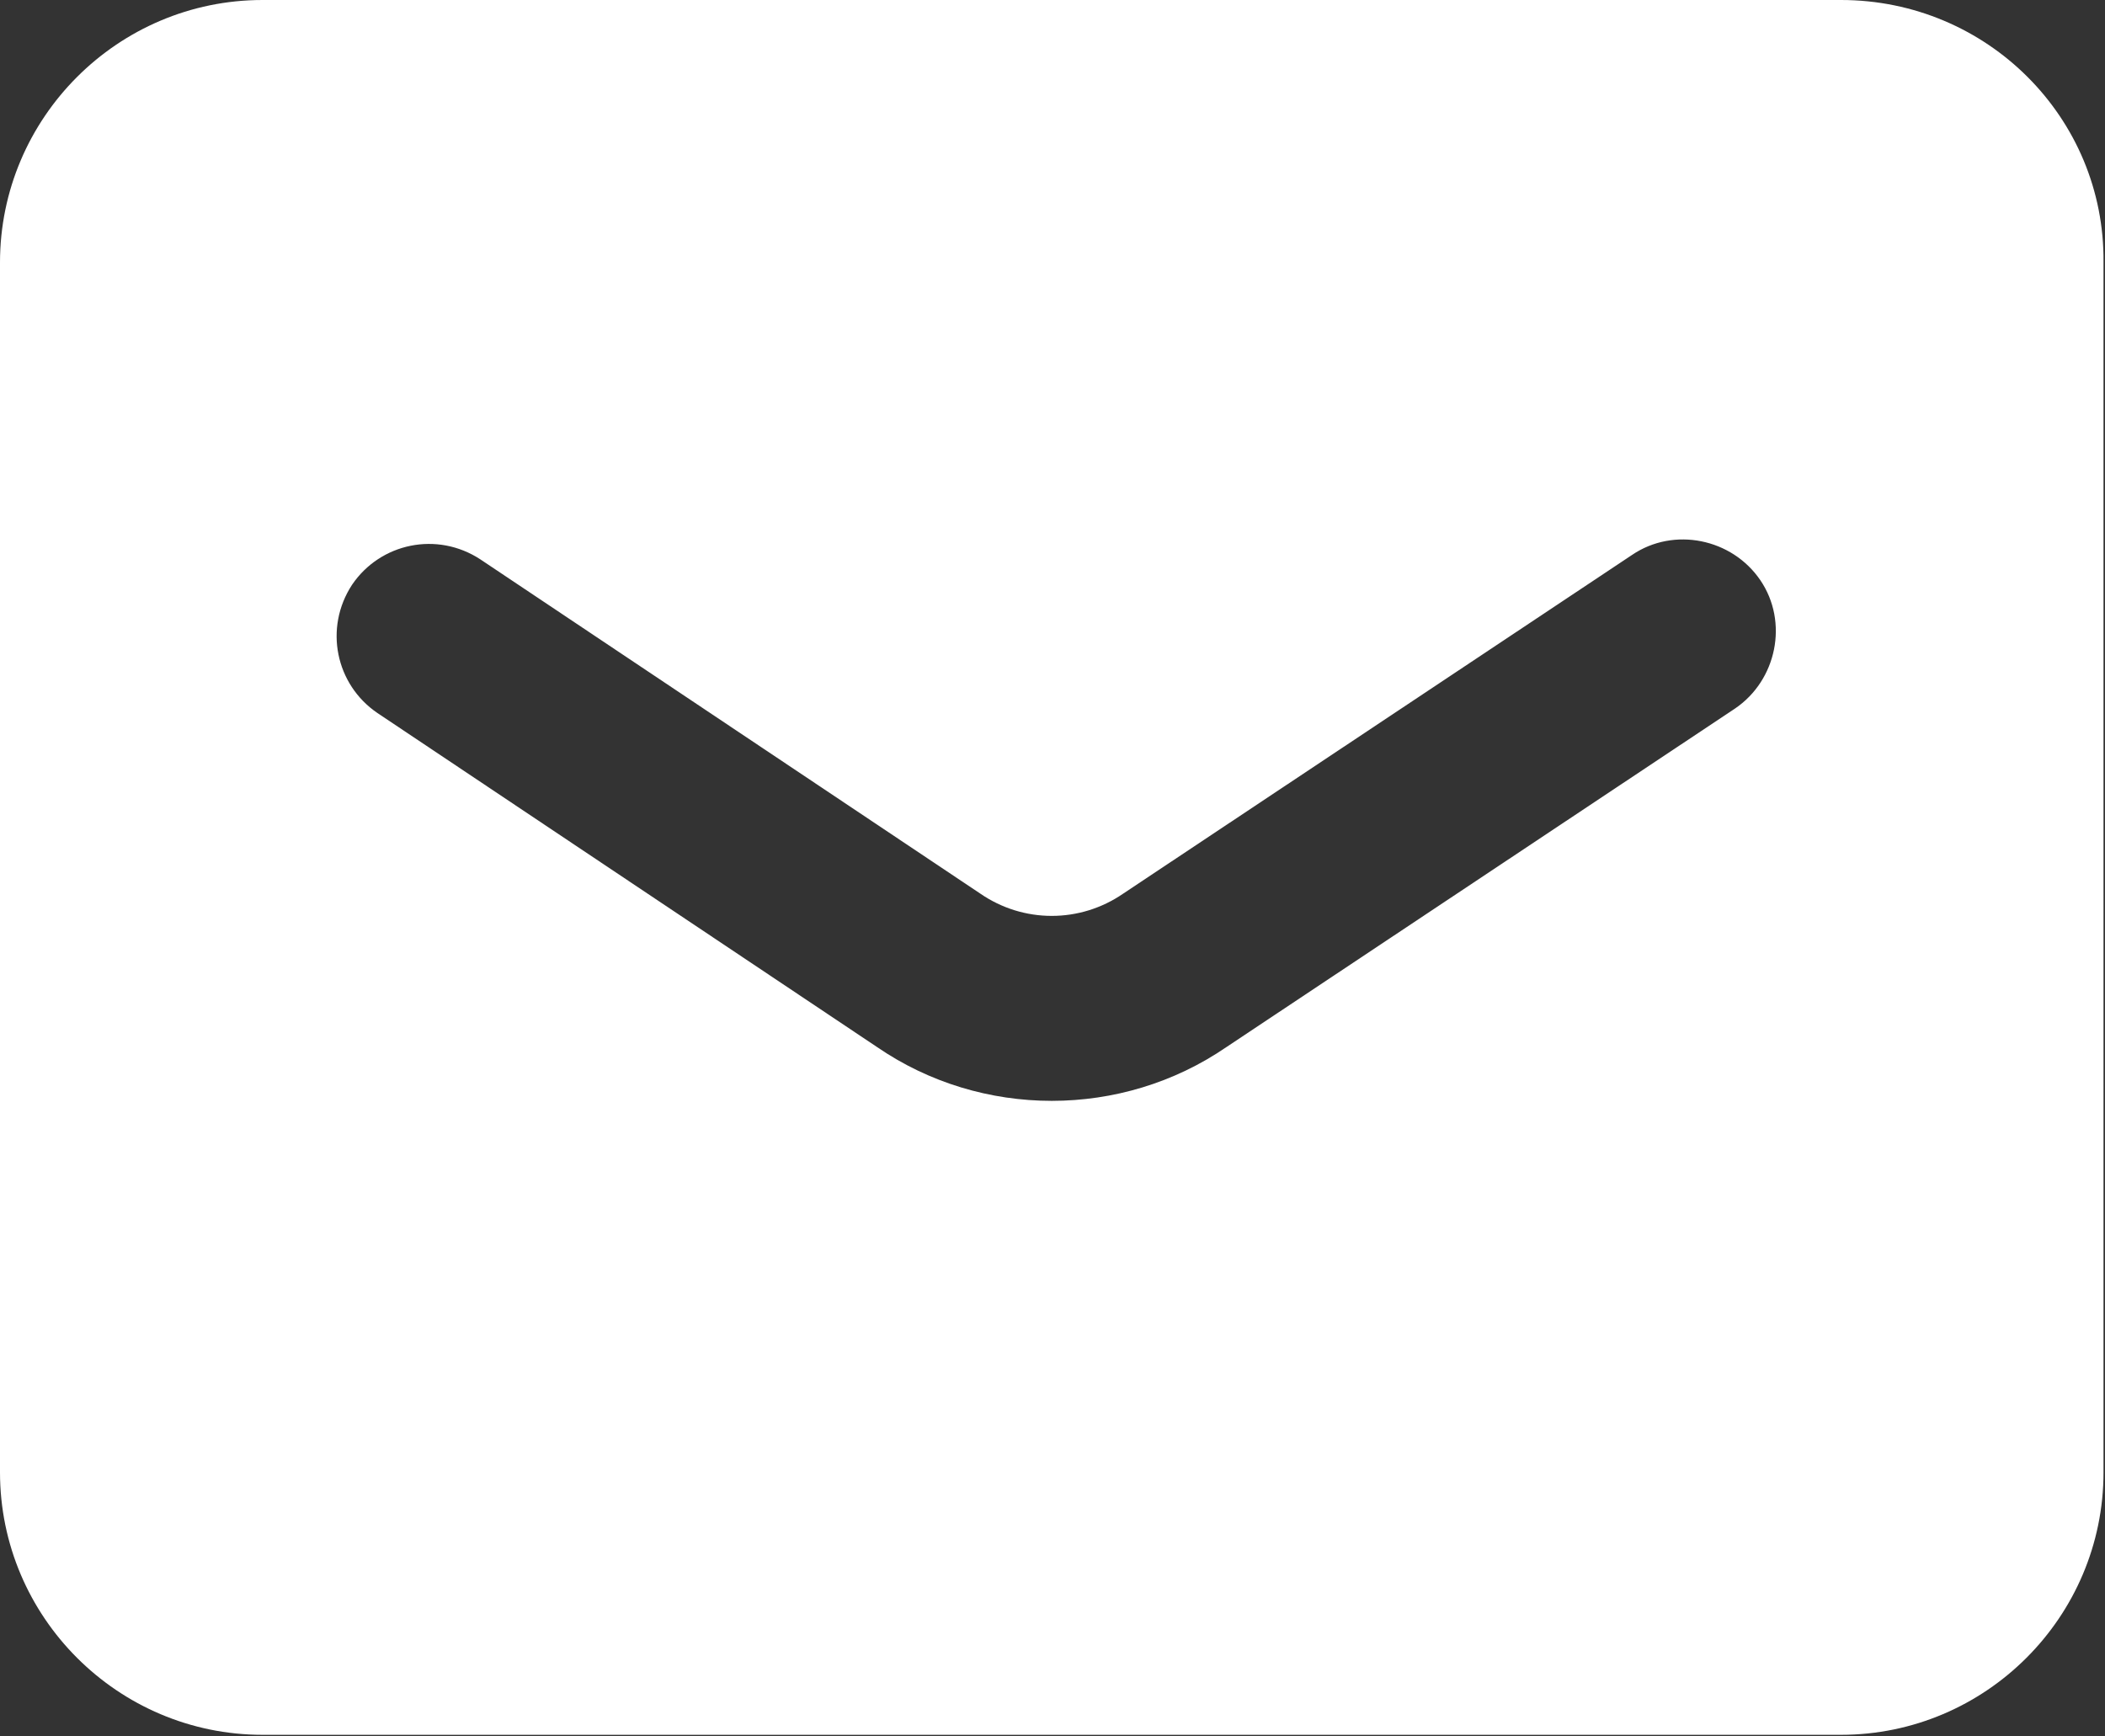
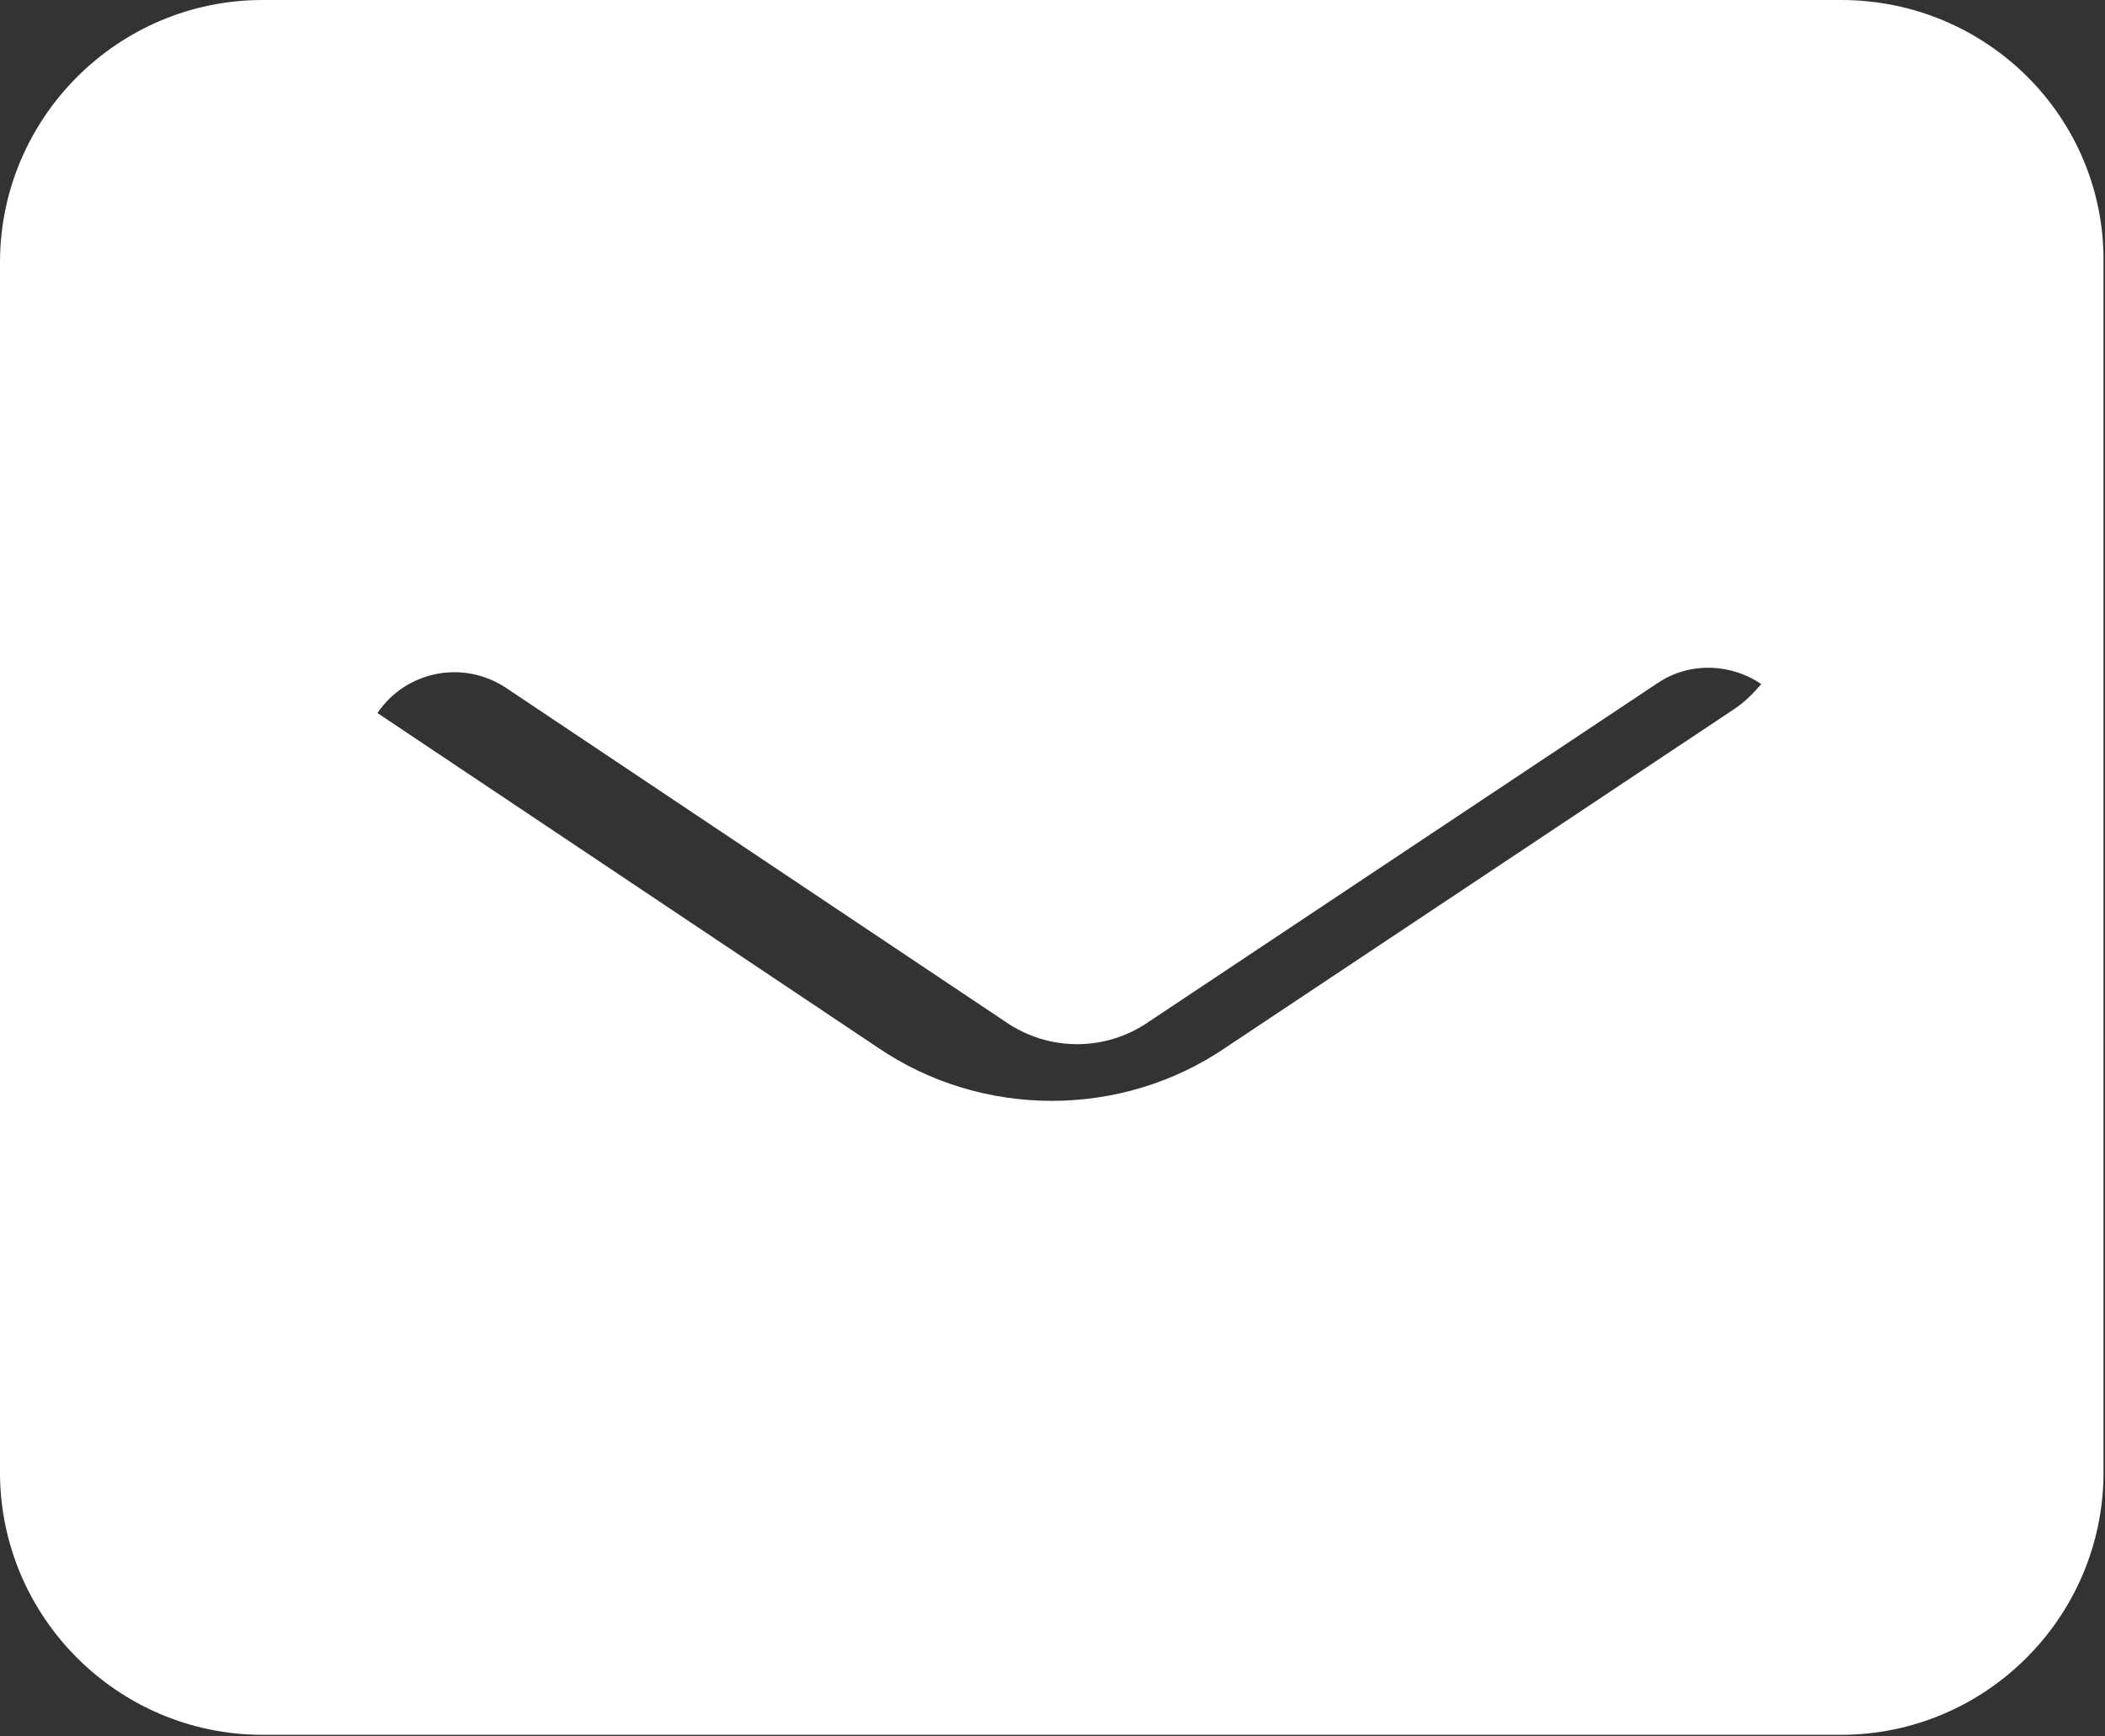
<svg xmlns="http://www.w3.org/2000/svg" version="1.1" x="0px" y="0px" width="141.1px" height="116.4px" viewBox="0 0 141.1 116.4" style="enable-background:new 0 0 141.1 116.4;" xml:space="preserve">
  <rect x="0" y="0" width="141.1" height="116.4" fill="#333333" stroke="none" />
  <style type="text/css">
	.st0{fill:#FFFFFF;}
</style>
  <defs>
</defs>
-   <path class="st0" d="M123.4,0H17.6C7.9,0,0,7.9,0,17.6v81.1c0,9.7,7.9,17.6,17.6,17.6h105.8c9.7,0,17.6-7.9,17.6-17.6V17.6  C141.1,7.9,133.2,0,123.4,0z M116.3,47.5L82.2,70.2c-3.5,2.4-7.6,3.6-11.7,3.6c-4.1,0-8.2-1.2-11.7-3.6L25.3,47.8  c-2.8-1.9-3.6-5.7-1.7-8.6c1.9-2.8,5.7-3.6,8.6-1.7l33.5,22.4c2.9,2,6.7,2,9.6,0l34.1-22.7c2.8-1.9,6.7-1.1,8.6,1.7  C119.9,41.7,119.1,45.6,116.3,47.5z" />
+   <path class="st0" d="M123.4,0H17.6C7.9,0,0,7.9,0,17.6v81.1c0,9.7,7.9,17.6,17.6,17.6h105.8c9.7,0,17.6-7.9,17.6-17.6V17.6  C141.1,7.9,133.2,0,123.4,0z M116.3,47.5L82.2,70.2c-3.5,2.4-7.6,3.6-11.7,3.6c-4.1,0-8.2-1.2-11.7-3.6L25.3,47.8  c1.9-2.8,5.7-3.6,8.6-1.7l33.5,22.4c2.9,2,6.7,2,9.6,0l34.1-22.7c2.8-1.9,6.7-1.1,8.6,1.7  C119.9,41.7,119.1,45.6,116.3,47.5z" />
</svg>